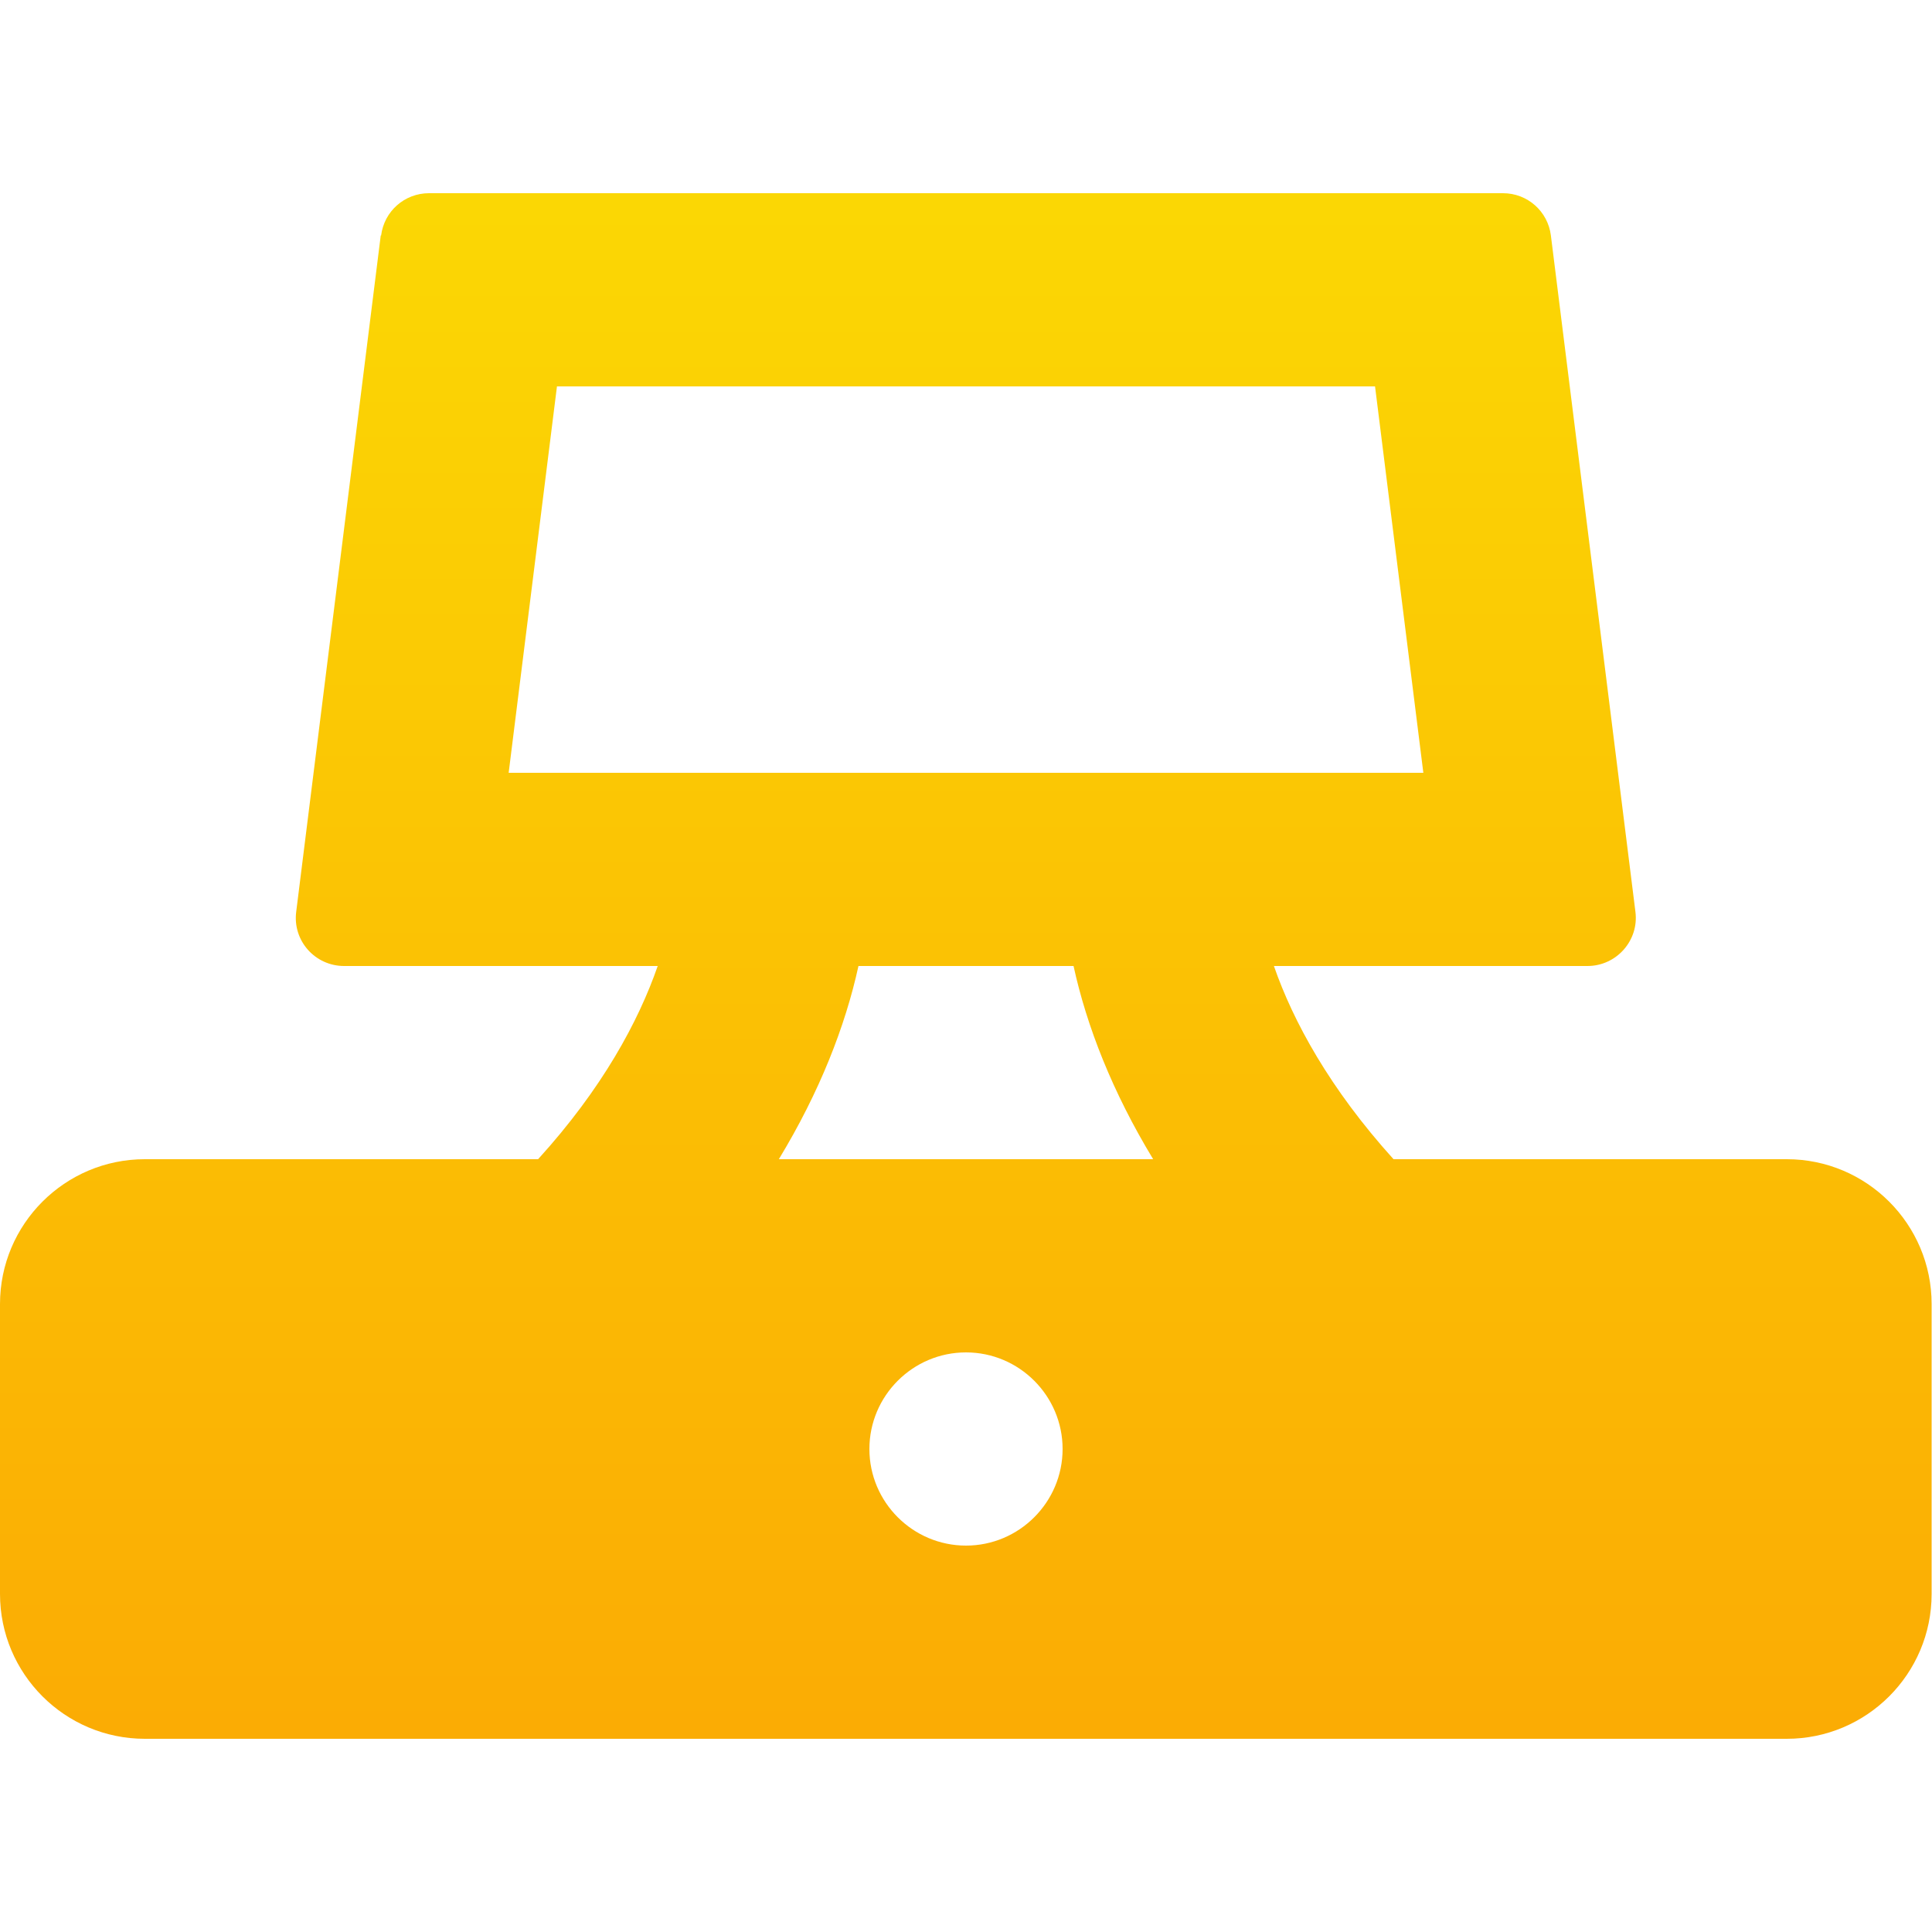
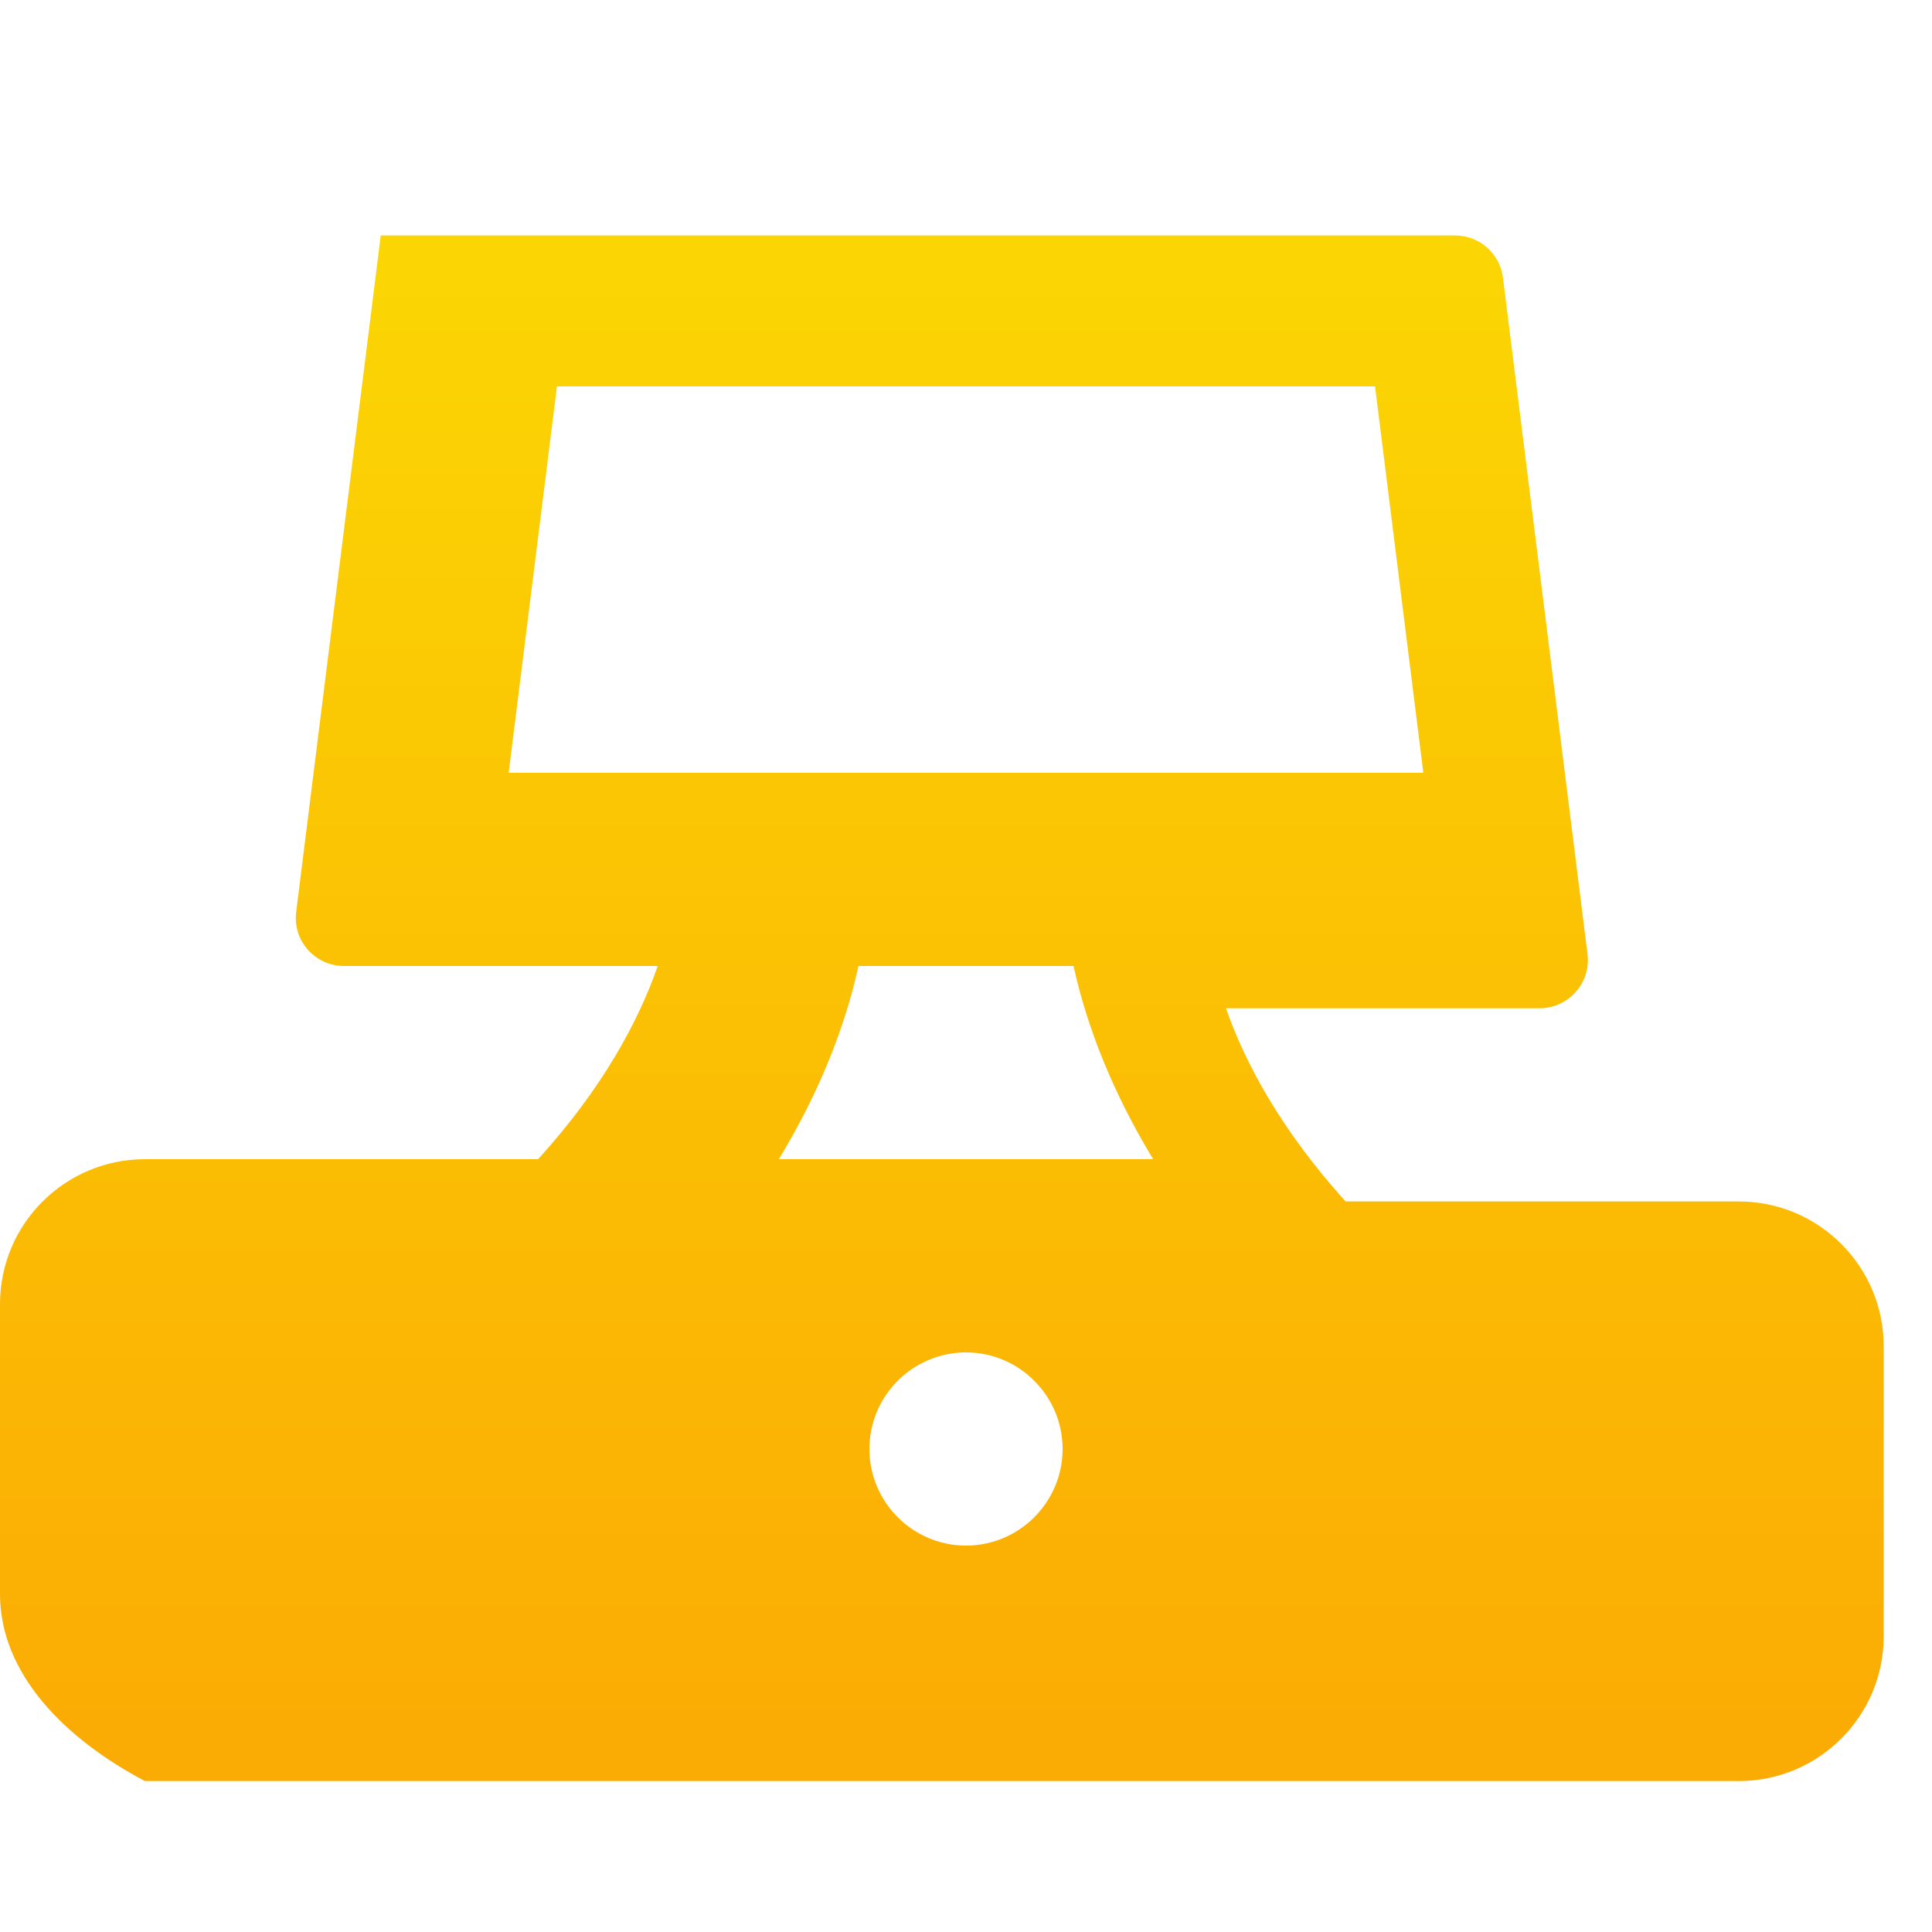
<svg xmlns="http://www.w3.org/2000/svg" viewBox="0 0 512 512">
  <defs>
    <linearGradient id="a" x1="255.9" x2="255.9" y1="55" y2="458.2" gradientUnits="userSpaceOnUse">
      <stop offset="0" stop-color="#fbd704" />
      <stop offset="1" stop-color="#fbac04" />
    </linearGradient>
  </defs>
-   <path d="M101 62.4c.8-6.4 6.2-11.2 12.7-11.2h284.6c6.5 0 11.9 4.8 12.7 11.2l22.4 179.2c1 7.6-5 14.4-12.7 14.4h-83.1c5.1 14.7 14.8 32.5 31.7 51.2h104.2c21.2 0 38.4 17.2 38.4 38.4v76.8c0 21.2-17.2 38.4-38.4 38.4H38.4C17.2 460.8 0 443.6 0 422.4v-76.8c0-21.2 17.2-38.4 38.4-38.4h104.2c17-18.7 26.6-36.5 31.7-51.2H91.2c-7.7 0-13.7-6.7-12.7-14.4l22.4-179.2Zm33.8 142.4 12.8-102.4h216.8l12.8 102.4zM284.5 256c3.5 16 10.3 33.4 21.1 51.2h-99.2c10.8-17.8 17.6-35.2 21.1-51.2zM256 358.4c-14.1 0-25.6 11.5-25.6 25.6s11.5 25.6 25.6 25.6 25.6-11.5 25.6-25.6-11.5-25.6-25.6-25.6" style="fill:url(#a);fill-rule:evenodd" />
+   <path d="M101 62.4h284.6c6.5 0 11.9 4.8 12.7 11.2l22.4 179.2c1 7.6-5 14.4-12.7 14.4h-83.1c5.1 14.7 14.8 32.5 31.7 51.2h104.2c21.2 0 38.4 17.2 38.4 38.4v76.8c0 21.2-17.2 38.4-38.4 38.4H38.4C17.2 460.8 0 443.6 0 422.4v-76.8c0-21.2 17.2-38.4 38.4-38.4h104.2c17-18.7 26.6-36.5 31.7-51.2H91.2c-7.7 0-13.7-6.7-12.7-14.4l22.4-179.2Zm33.8 142.4 12.8-102.4h216.8l12.8 102.4zM284.5 256c3.5 16 10.3 33.4 21.1 51.2h-99.2c10.8-17.8 17.6-35.2 21.1-51.2zM256 358.4c-14.1 0-25.6 11.5-25.6 25.6s11.5 25.6 25.6 25.6 25.6-11.5 25.6-25.6-11.5-25.6-25.6-25.6" style="fill:url(#a);fill-rule:evenodd" />
</svg>